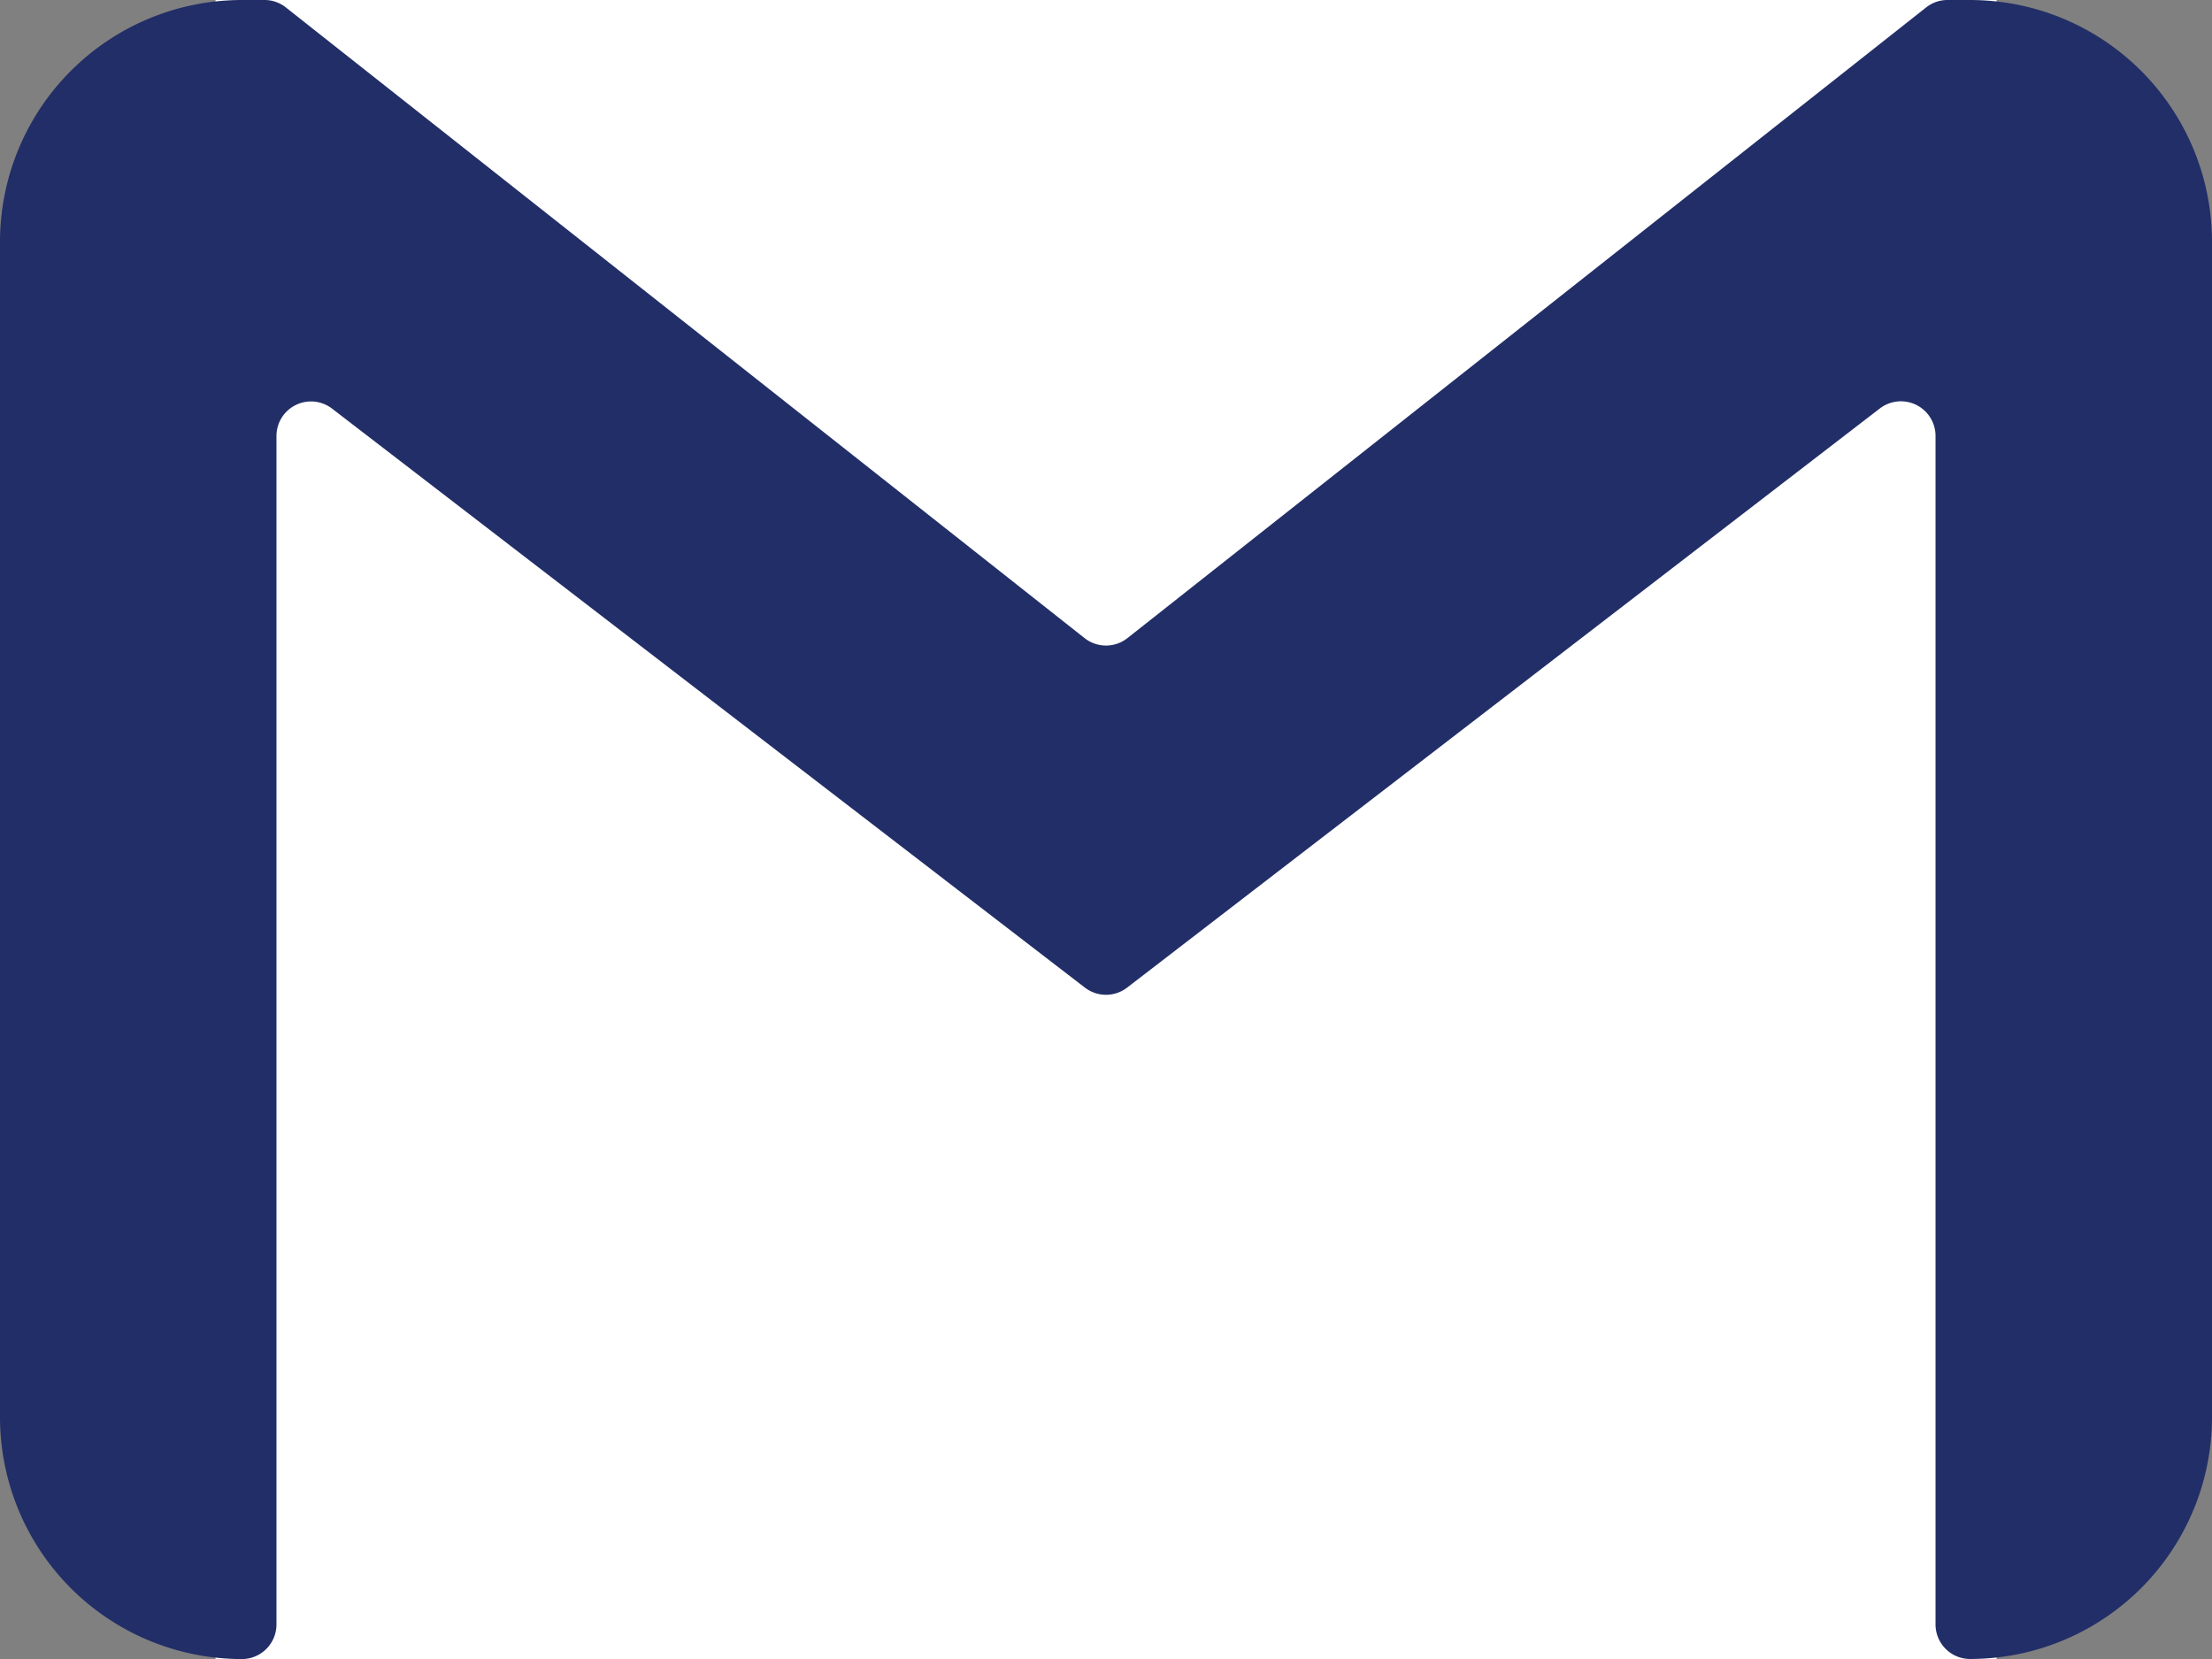
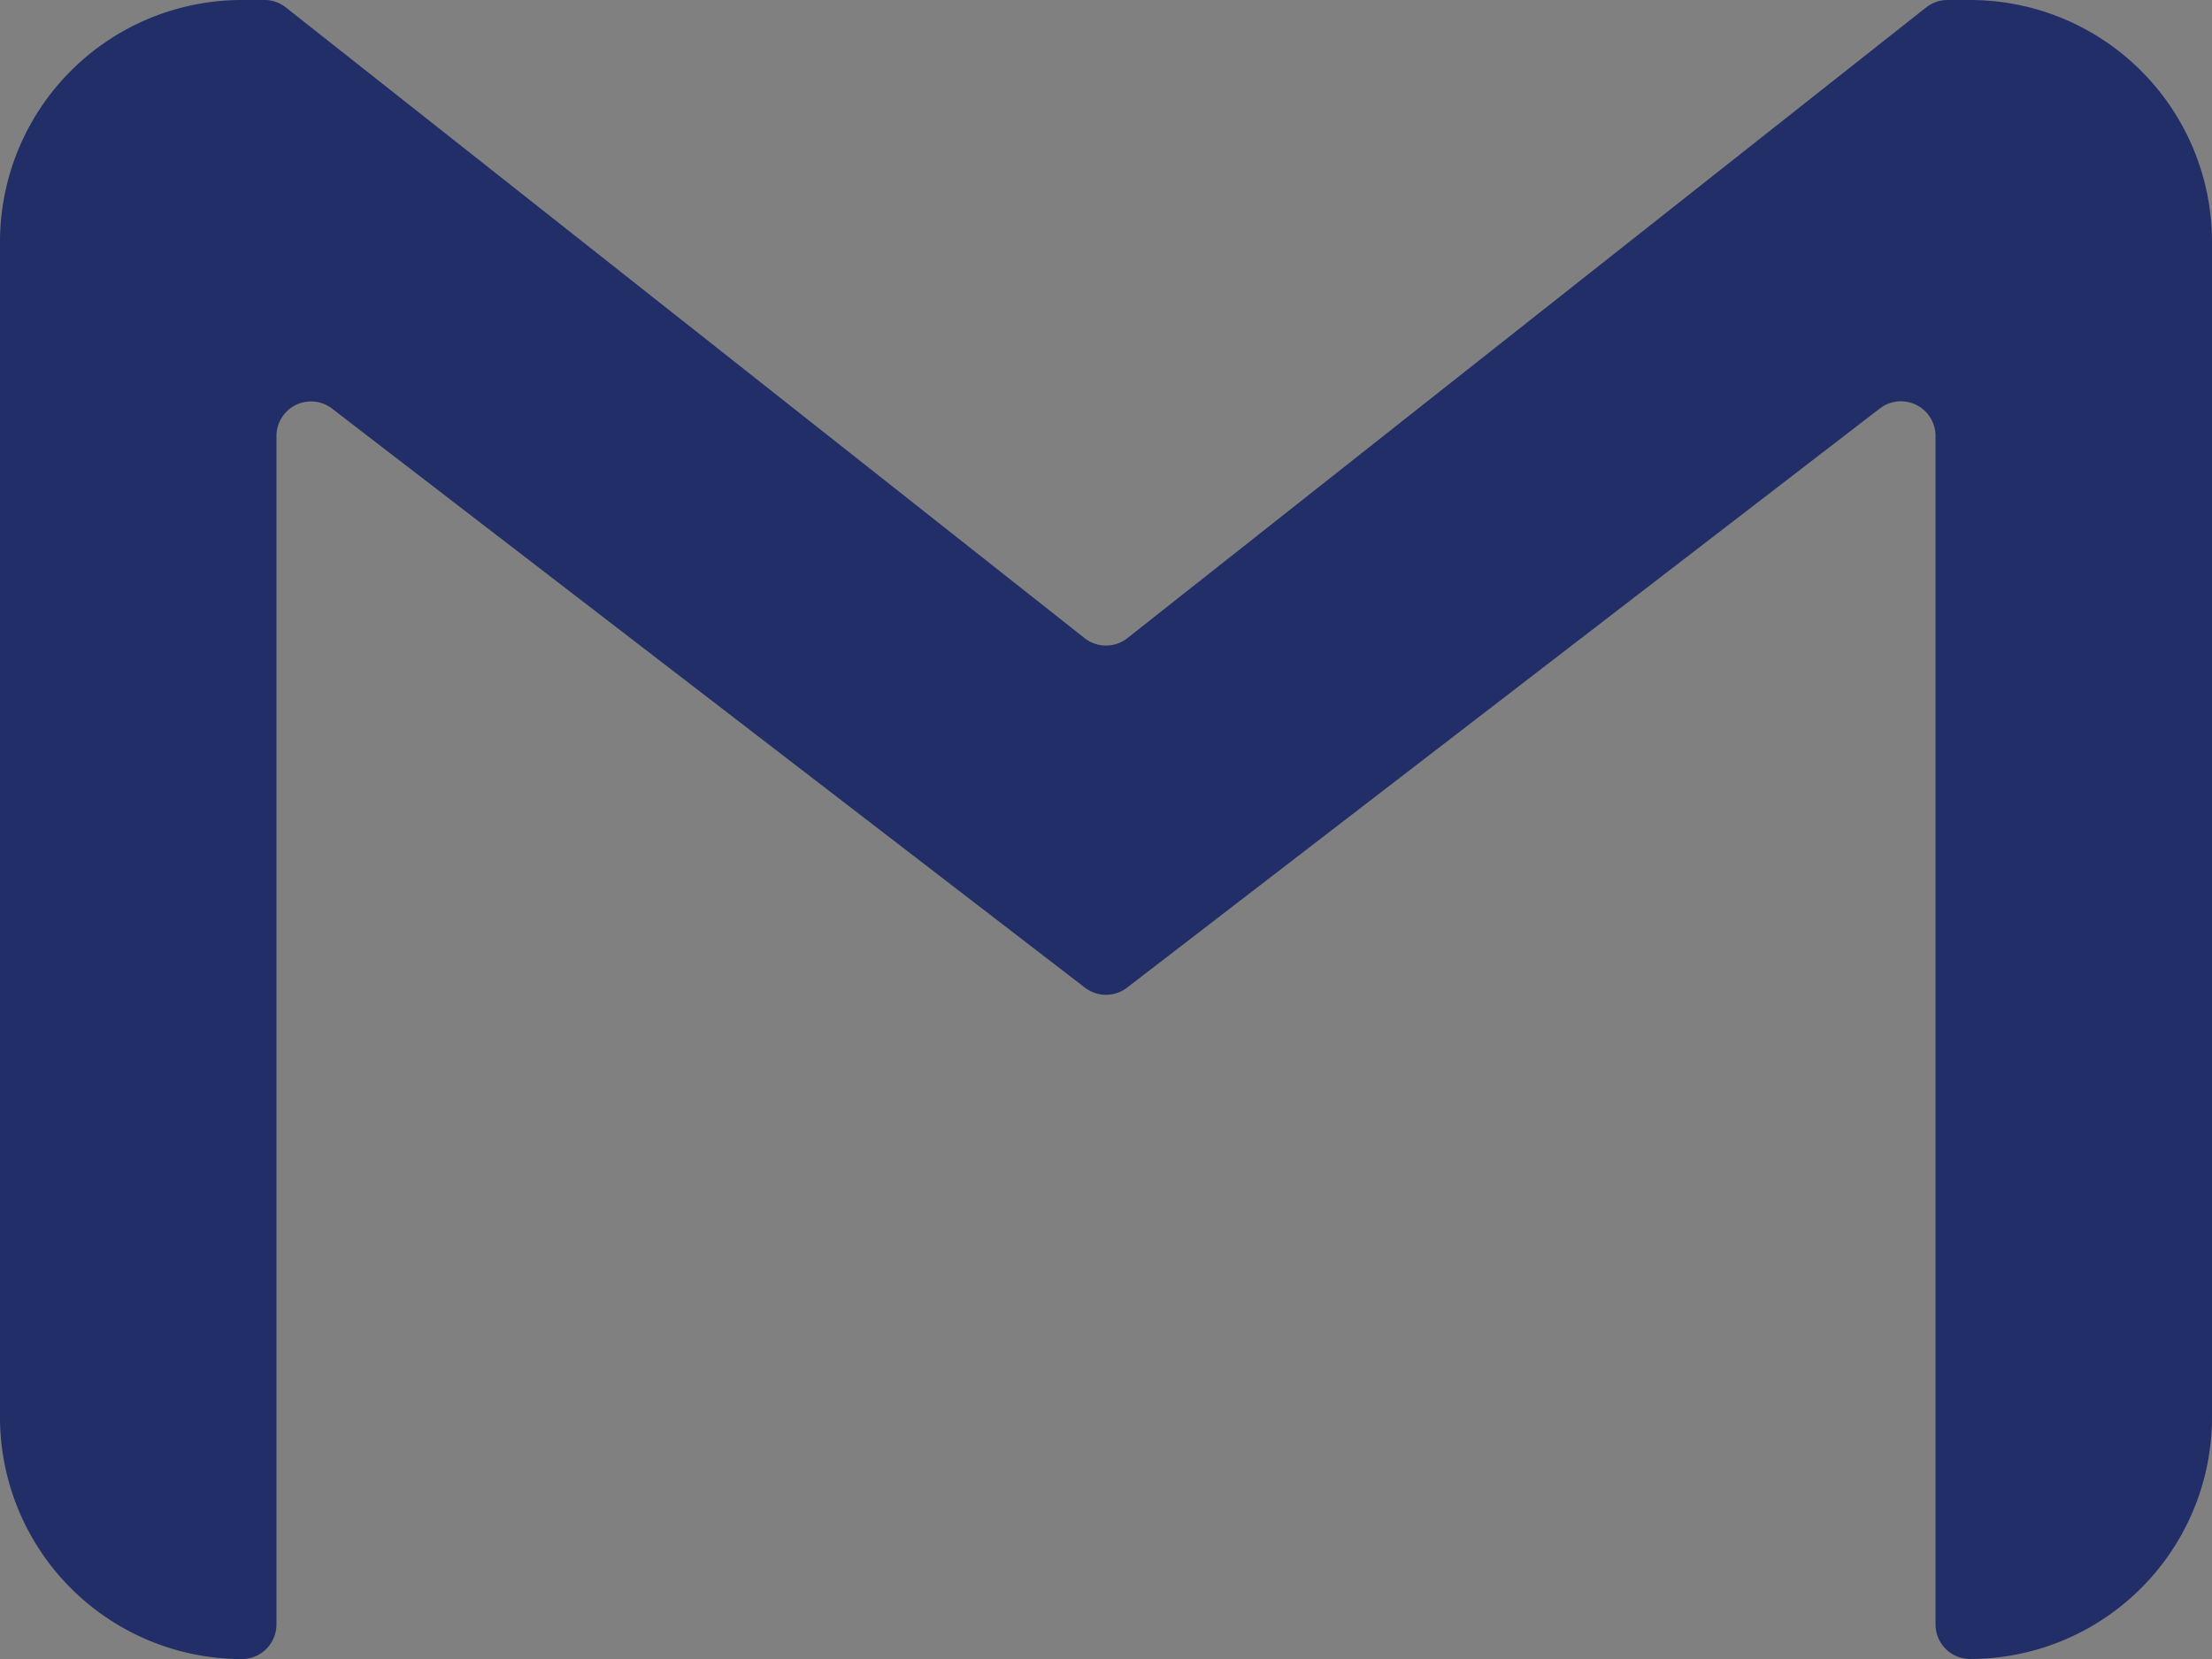
<svg xmlns="http://www.w3.org/2000/svg" width="26.963" height="20.223" viewBox="0 0 26.963 20.223">
  <rect x="0" y="0" width="26.963" height="20.223" fill="#808080" stroke="none" />
  <defs>
    <clipPath id="clip-path">
      <rect id="Rectángulo_1534" data-name="Rectángulo 1534" width="26.963" height="20.223" transform="translate(0 0)" fill="none" />
    </clipPath>
  </defs>
  <g id="ico-mail" transform="translate(0 0)">
-     <rect id="Rectángulo_1533" data-name="Rectángulo 1533" width="21.71" height="20.223" transform="translate(2.627 0)" fill="#fff" />
    <g id="Grupo_1807" data-name="Grupo 1807">
      <g id="Grupo_1806" data-name="Grupo 1806" clip-path="url(#clip-path)">
        <path id="Trazado_1130" data-name="Trazado 1130" d="M24.014,0h-.275a.418.418,0,0,0-.261.091L13.743,7.778a.422.422,0,0,1-.523,0L3.485.091A.418.418,0,0,0,3.224,0H2.949A2.949,2.949,0,0,0,0,2.949V17.273a2.949,2.949,0,0,0,2.949,2.95A.422.422,0,0,0,3.37,19.8V5.315a.421.421,0,0,1,.678-.334l9.177,7.058a.422.422,0,0,0,.513,0l9.176-7.06a.422.422,0,0,1,.679.334V19.8a.421.421,0,0,0,.421.422,2.949,2.949,0,0,0,2.949-2.95V2.949A2.949,2.949,0,0,0,24.014,0" fill="#222e67" />
      </g>
    </g>
  </g>
</svg>